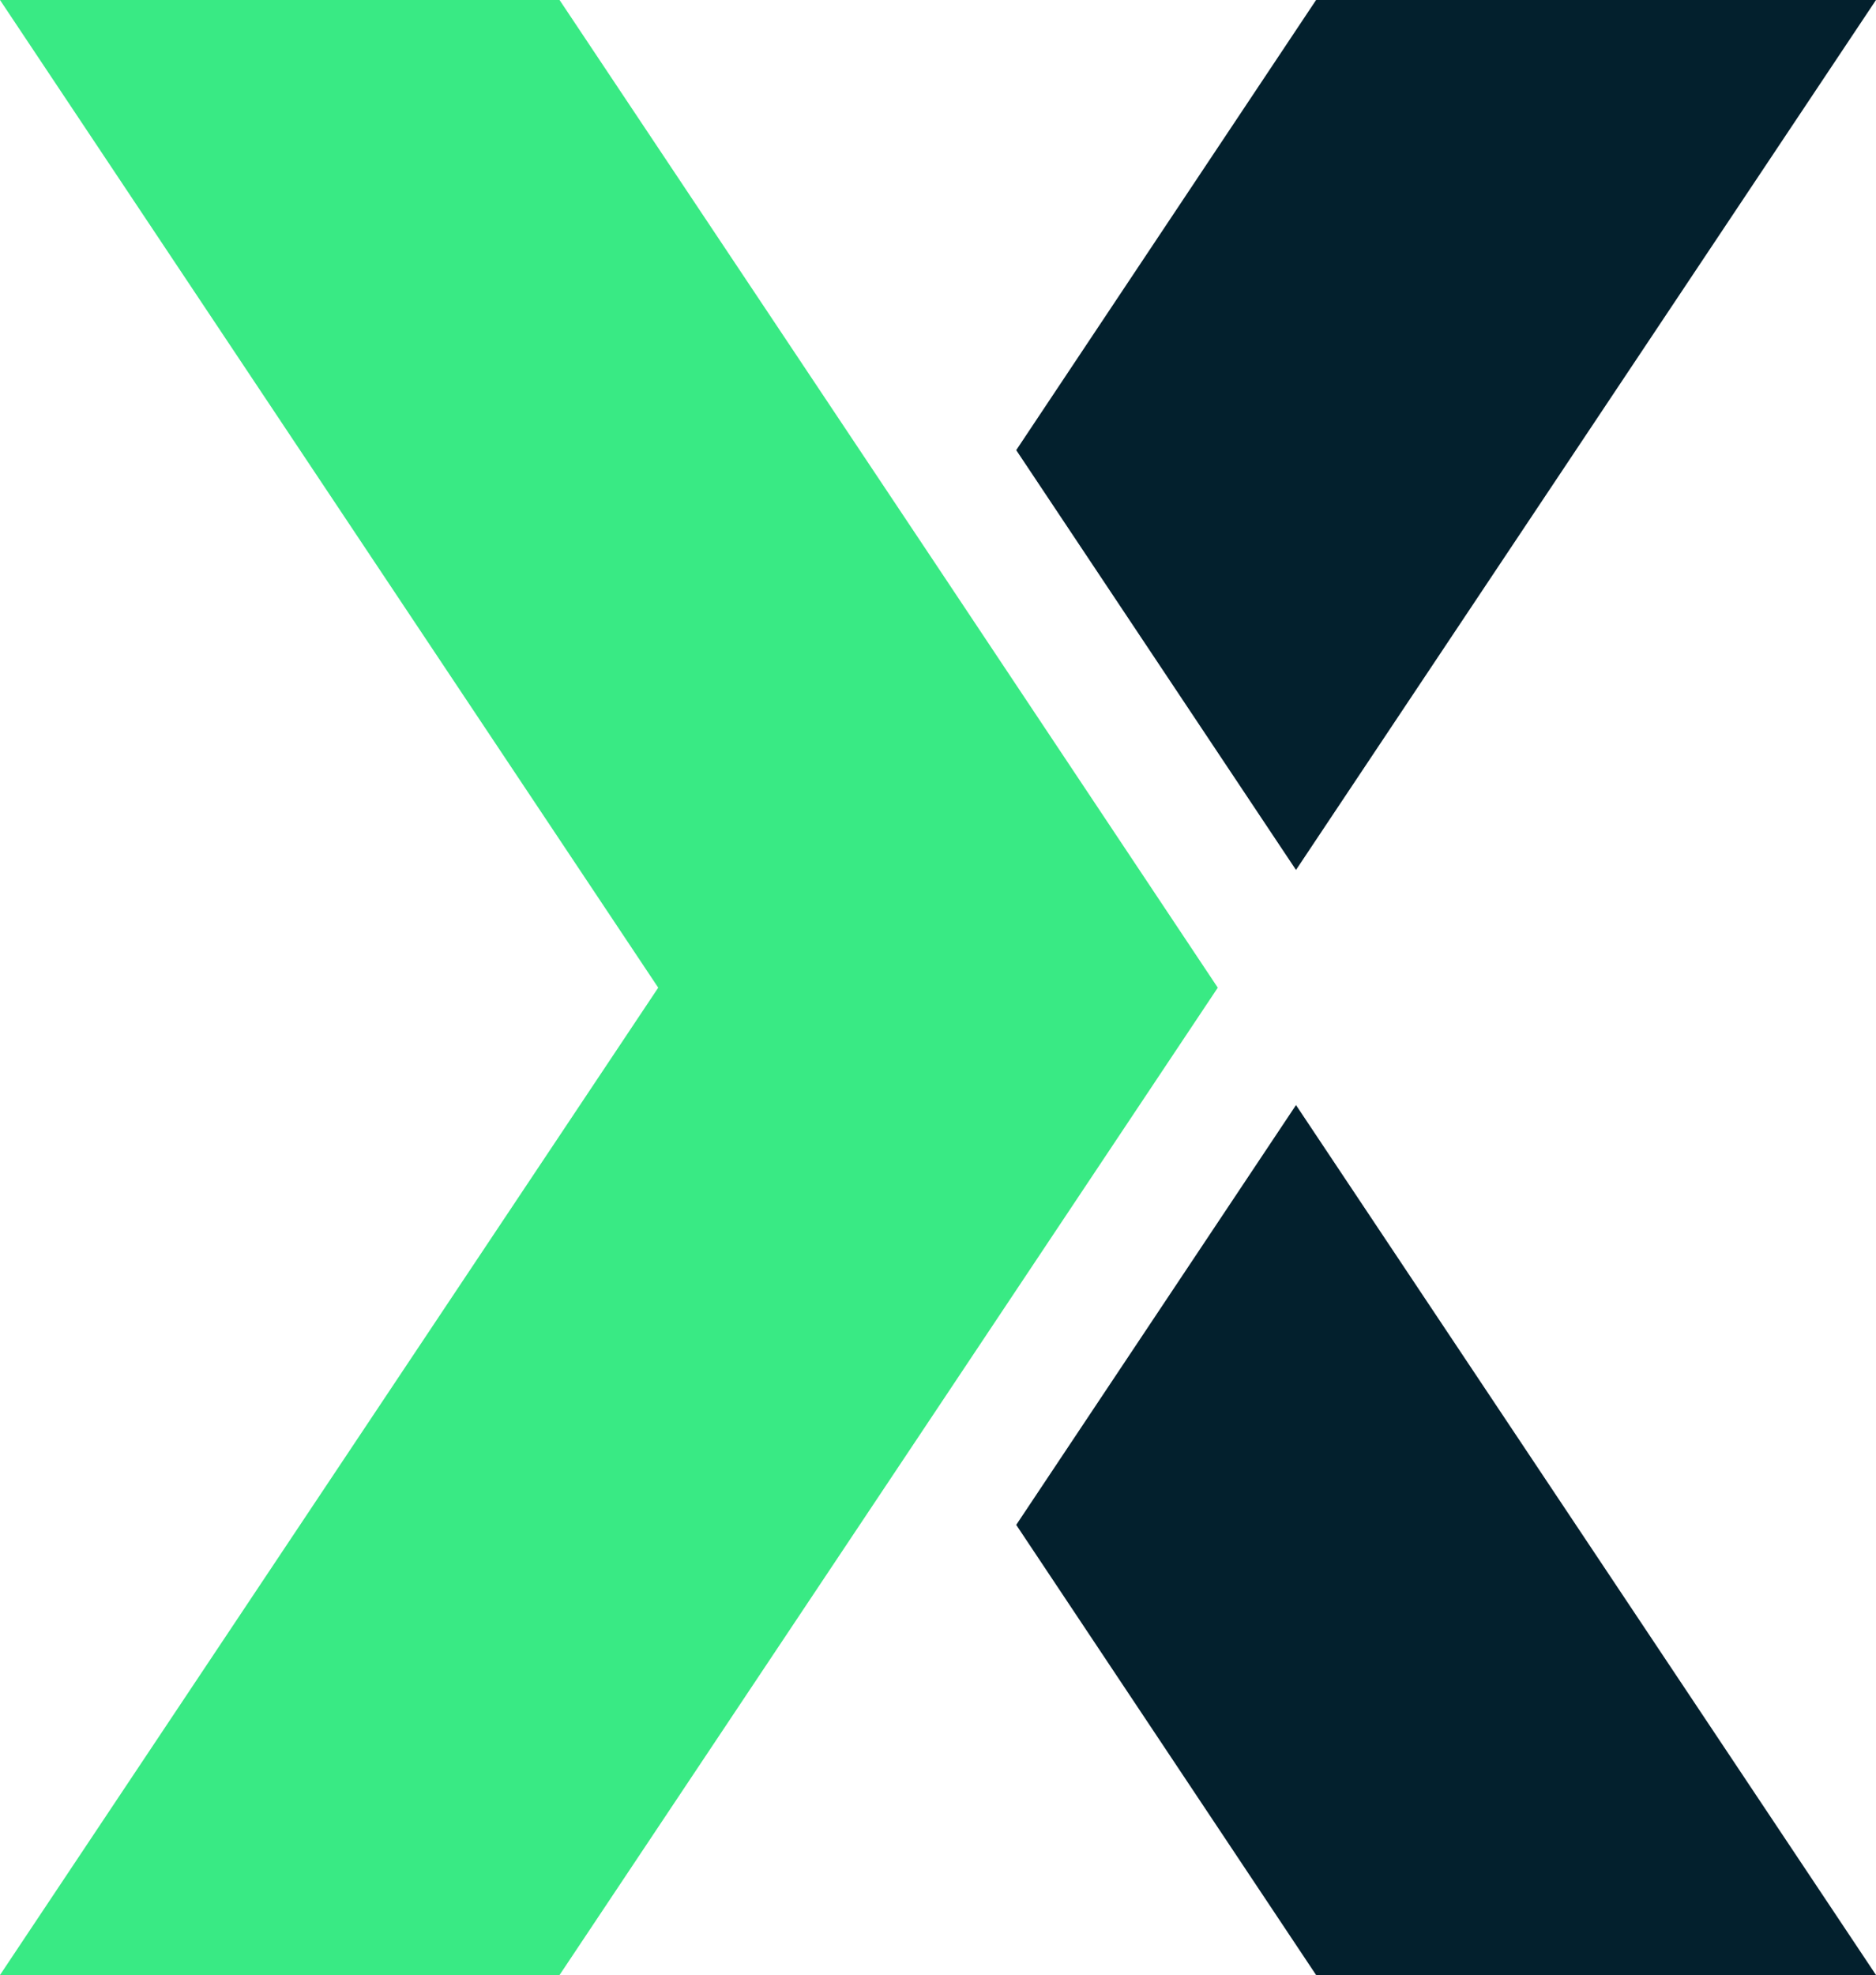
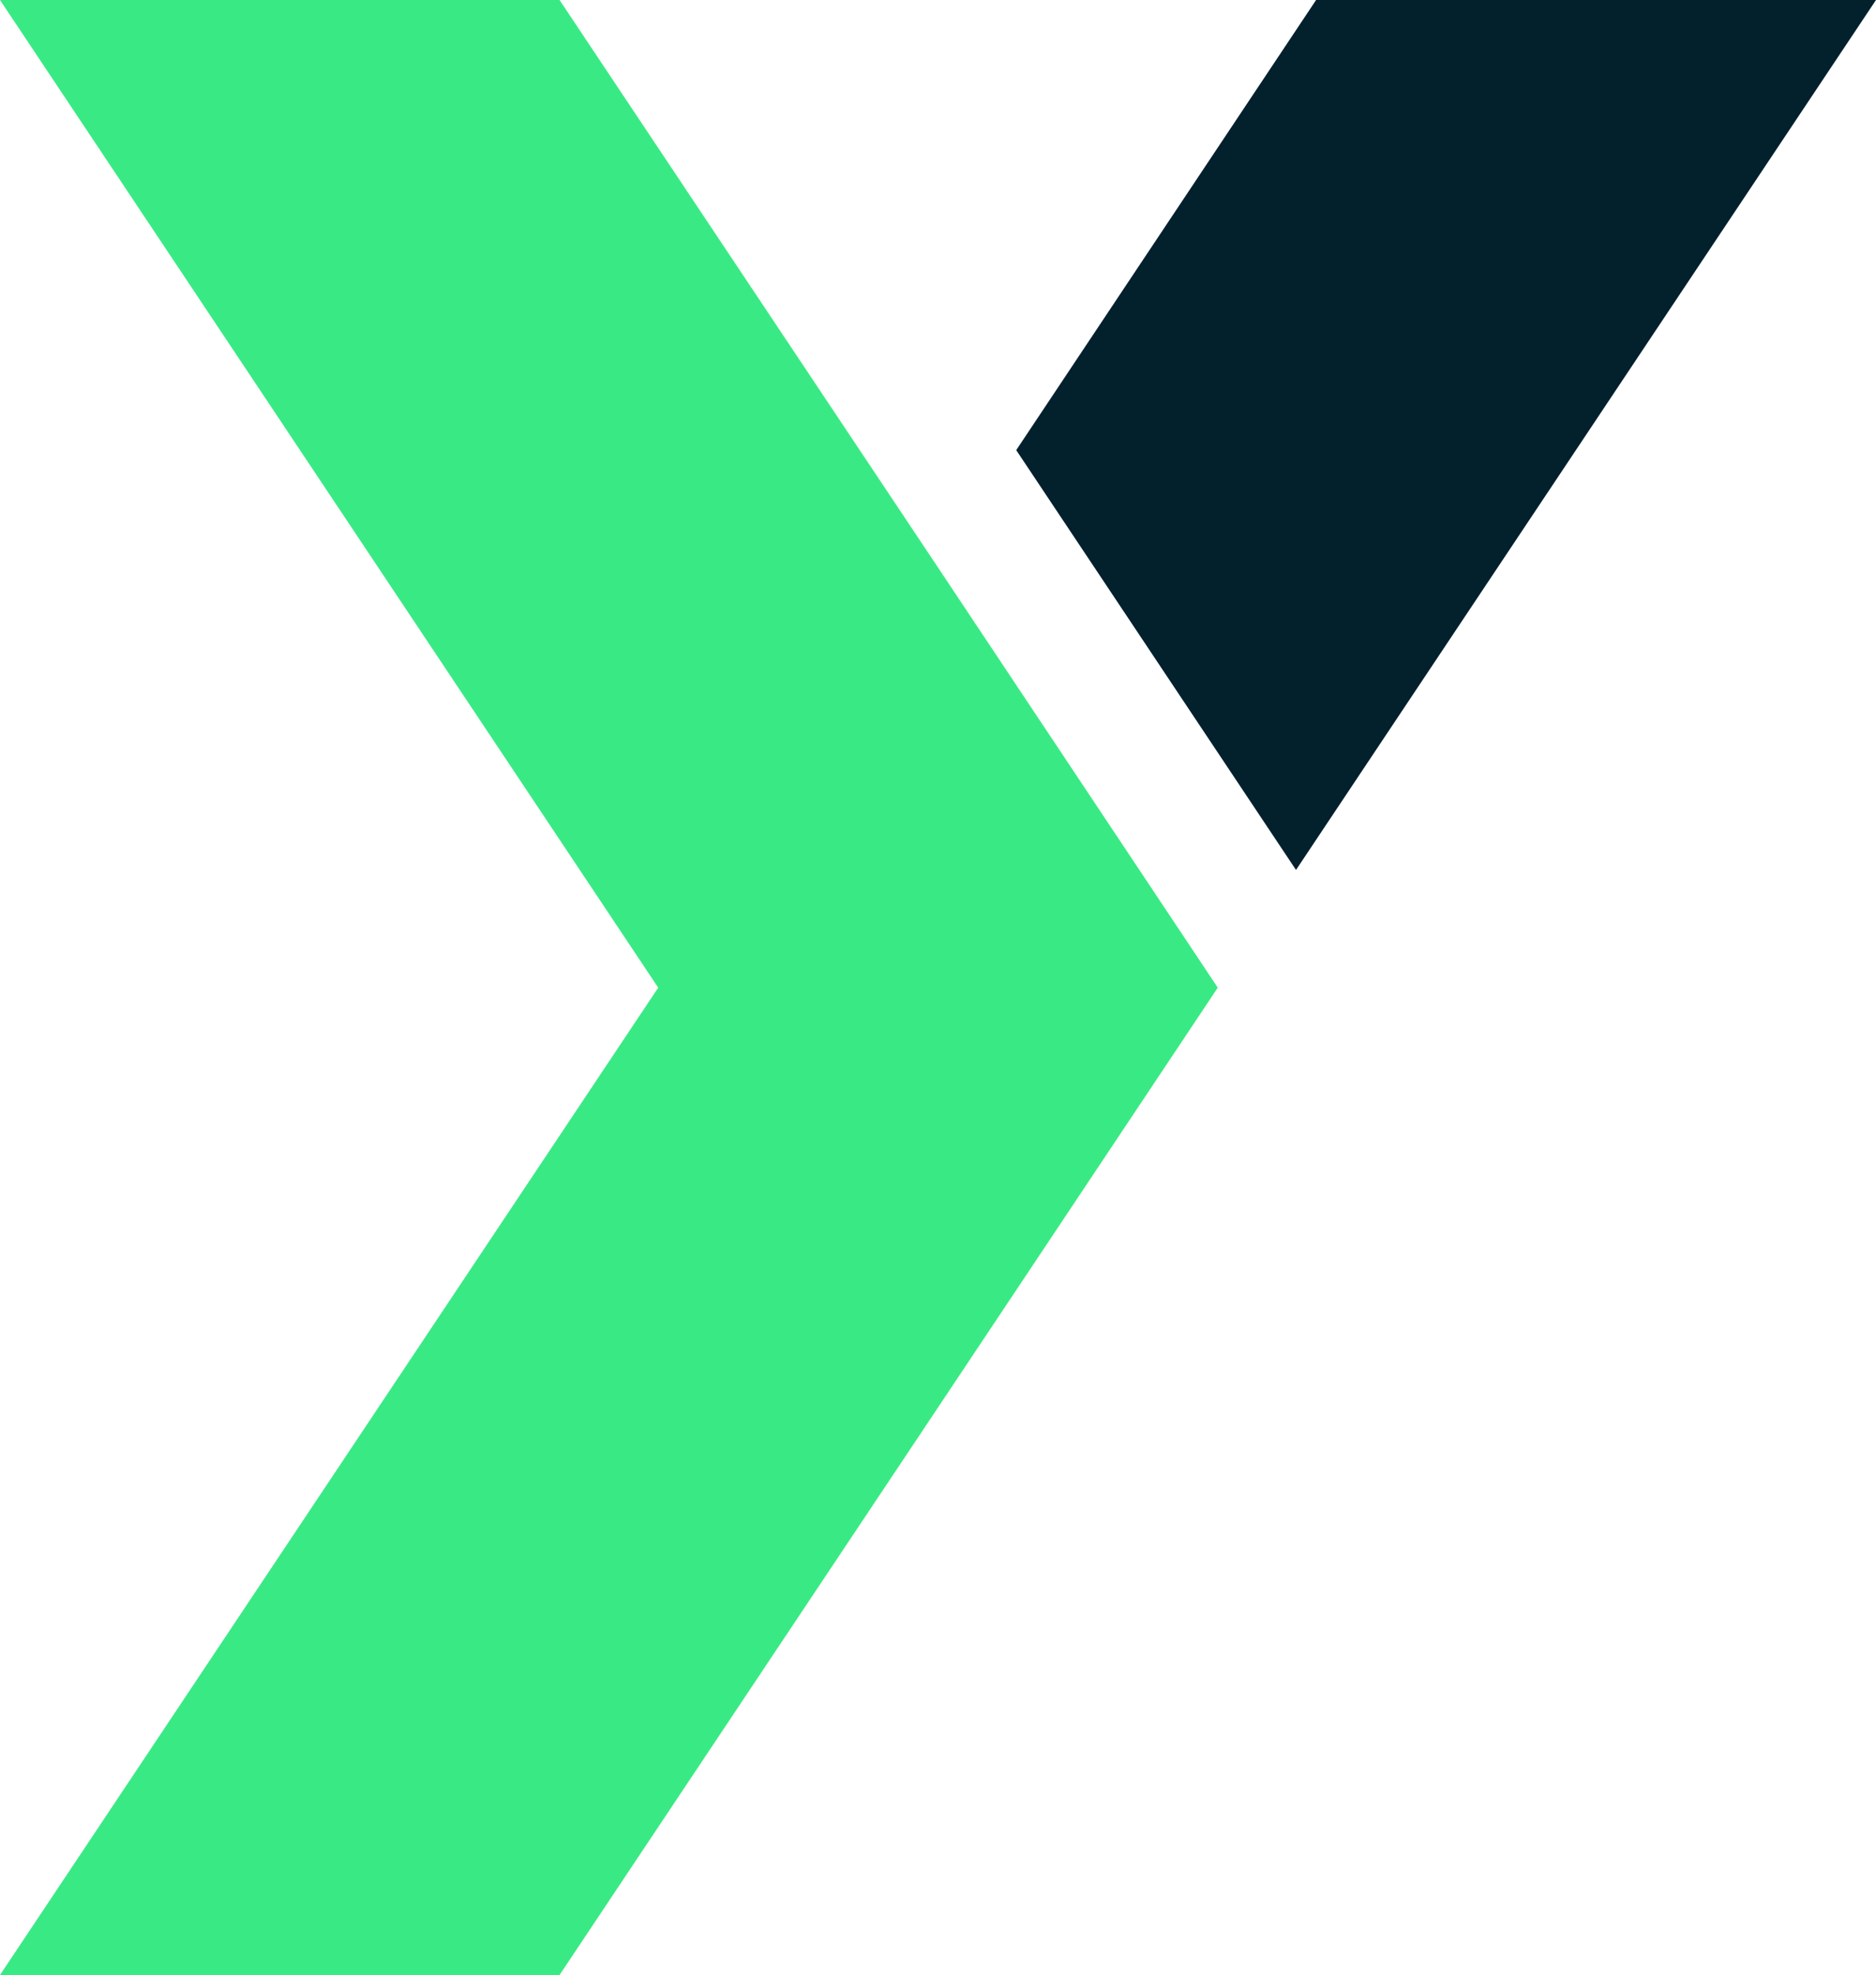
<svg xmlns="http://www.w3.org/2000/svg" id="Layer_1" x="0px" y="0px" viewBox="0 0 532.4 560.3" style="enable-background:new 0 0 532.4 560.3;" xml:space="preserve">
  <style type="text/css">	.st0{fill:#FFFFFF;}	.st1{fill:#39EA84;}	.st2{fill:#03202D;}</style>
  <g>
-     <polygon class="st2" points="532.4,560.3 373.5,560.3 288.4,432.6 367.8,313.5  " />
    <polygon class="st1" points="266.2,161 158.8,0 0,0 186.8,280.2 0,560.3 158.8,560.3 266.2,399.3 345.6,280.2  " />
    <polygon class="st2" points="532.4,0 367.8,246.8 288.4,127.7 373.5,0  " />
  </g>
</svg>